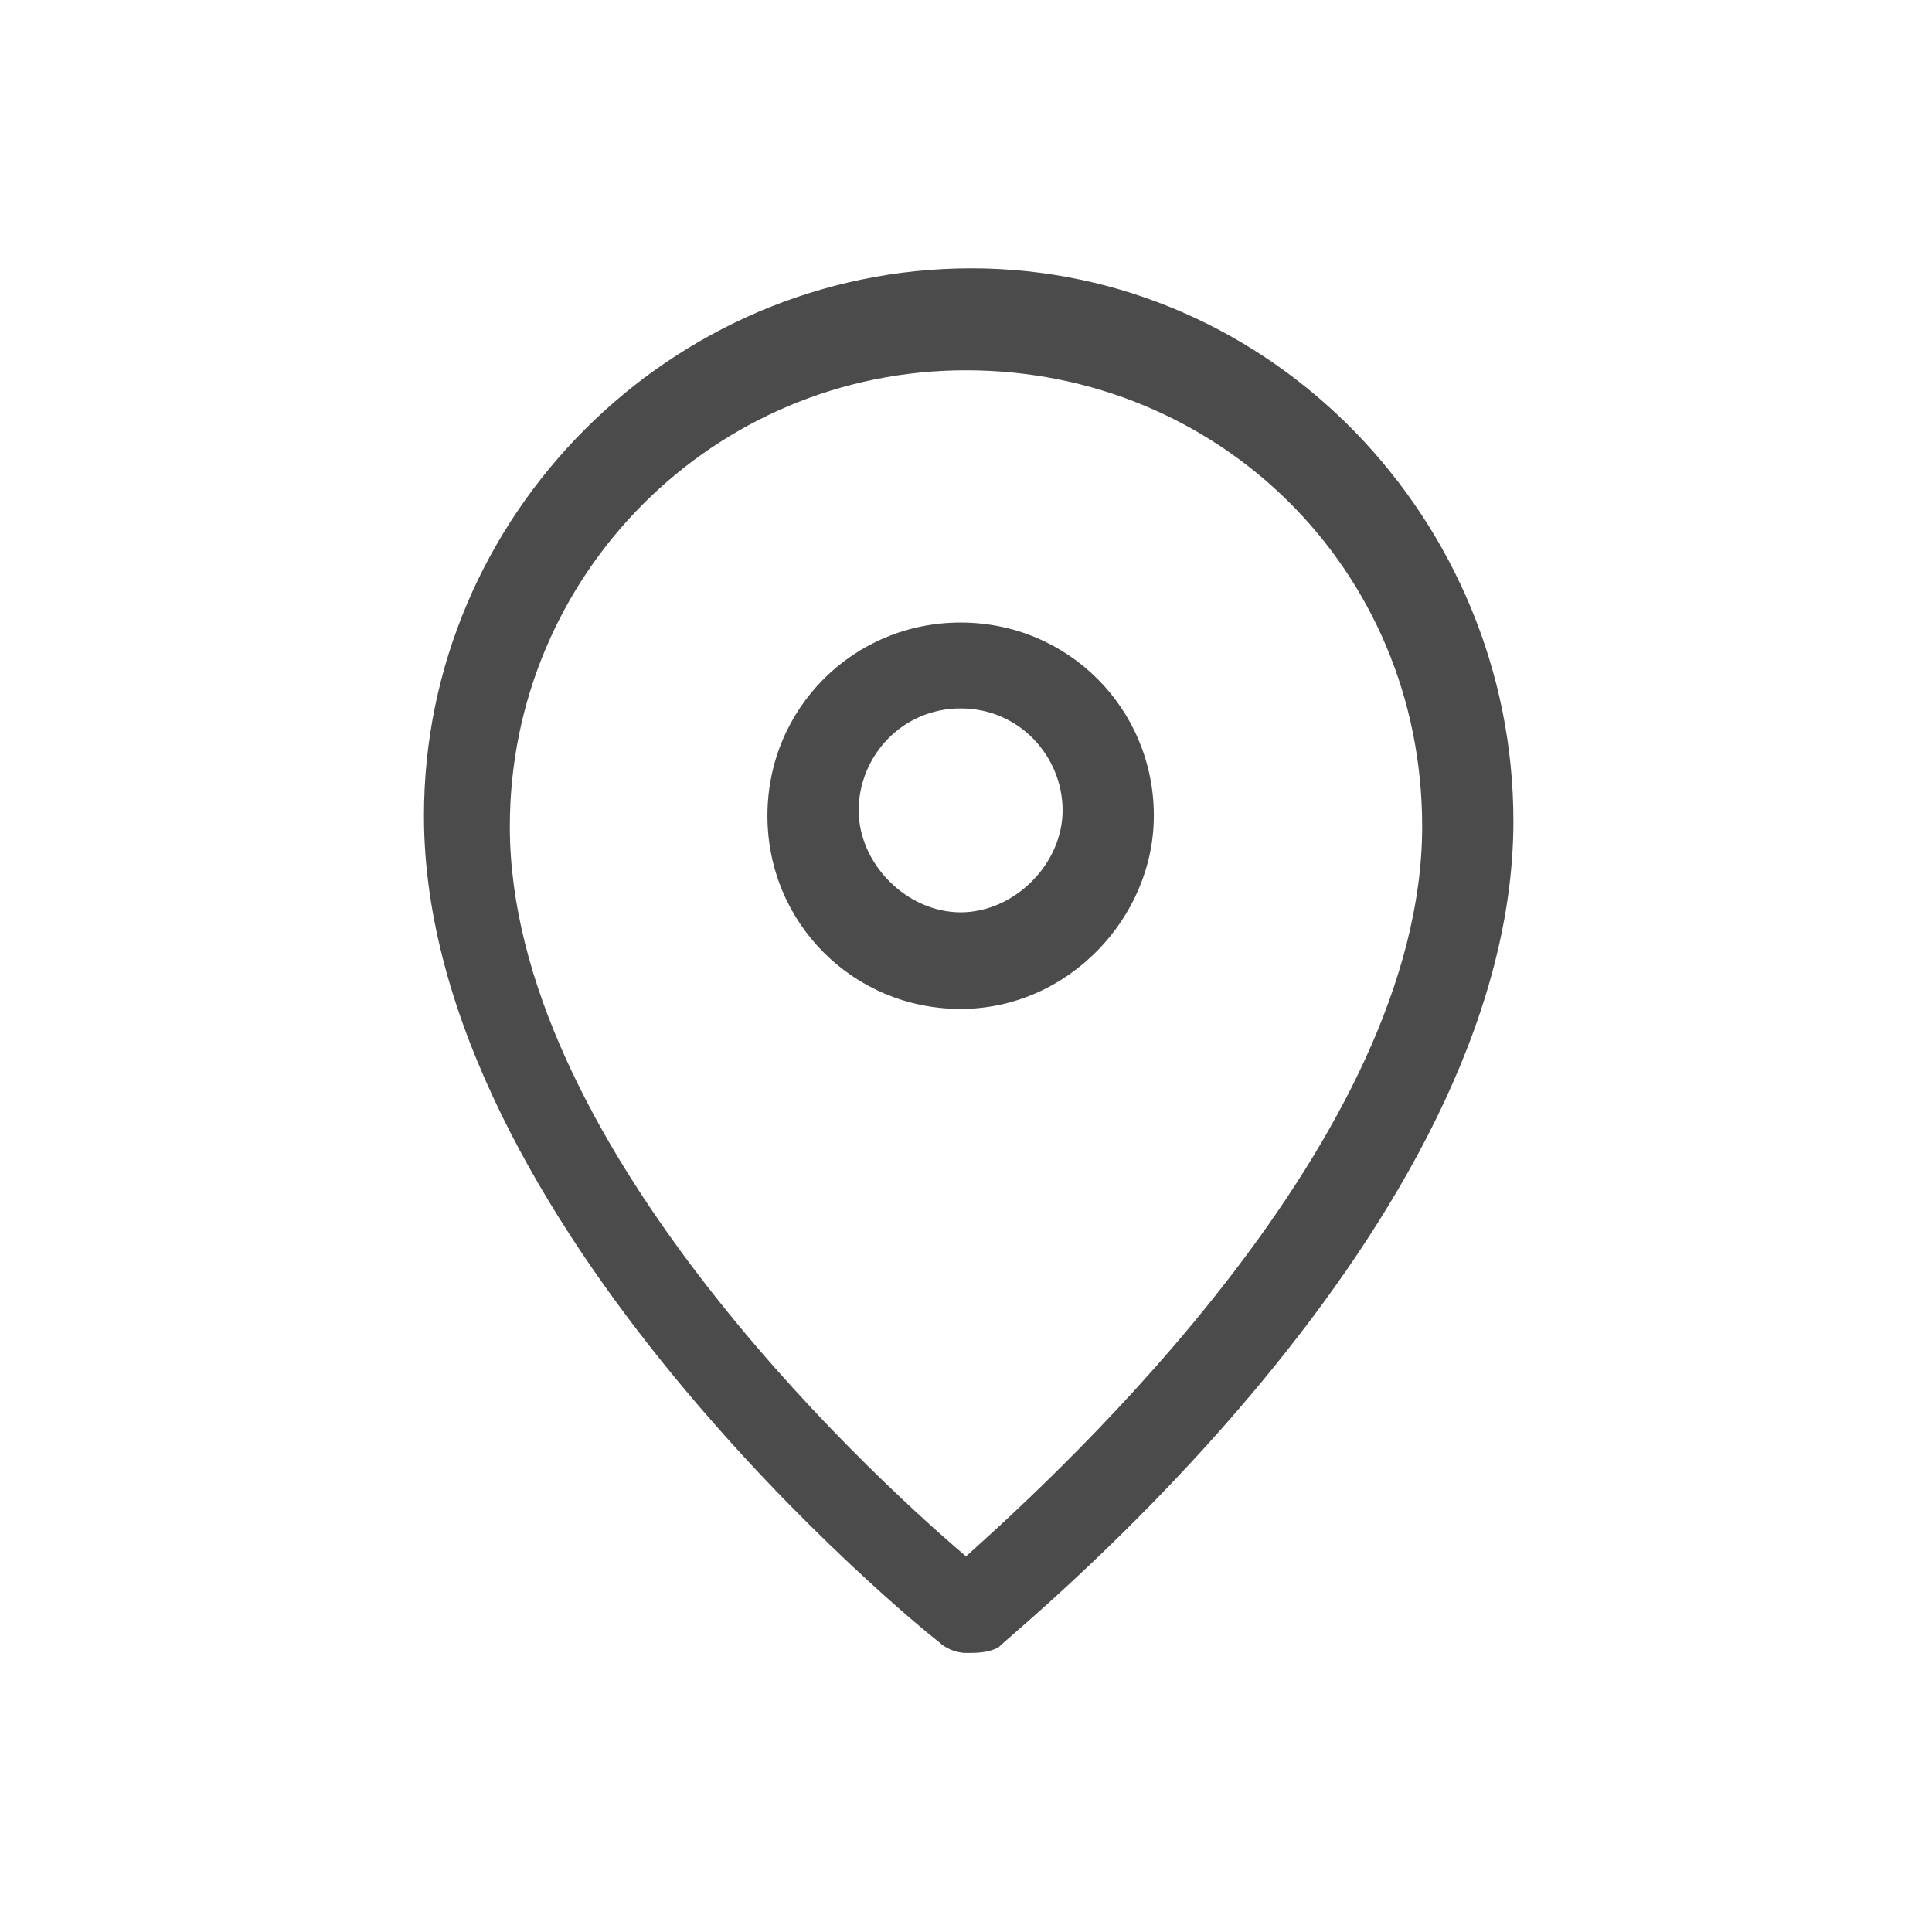
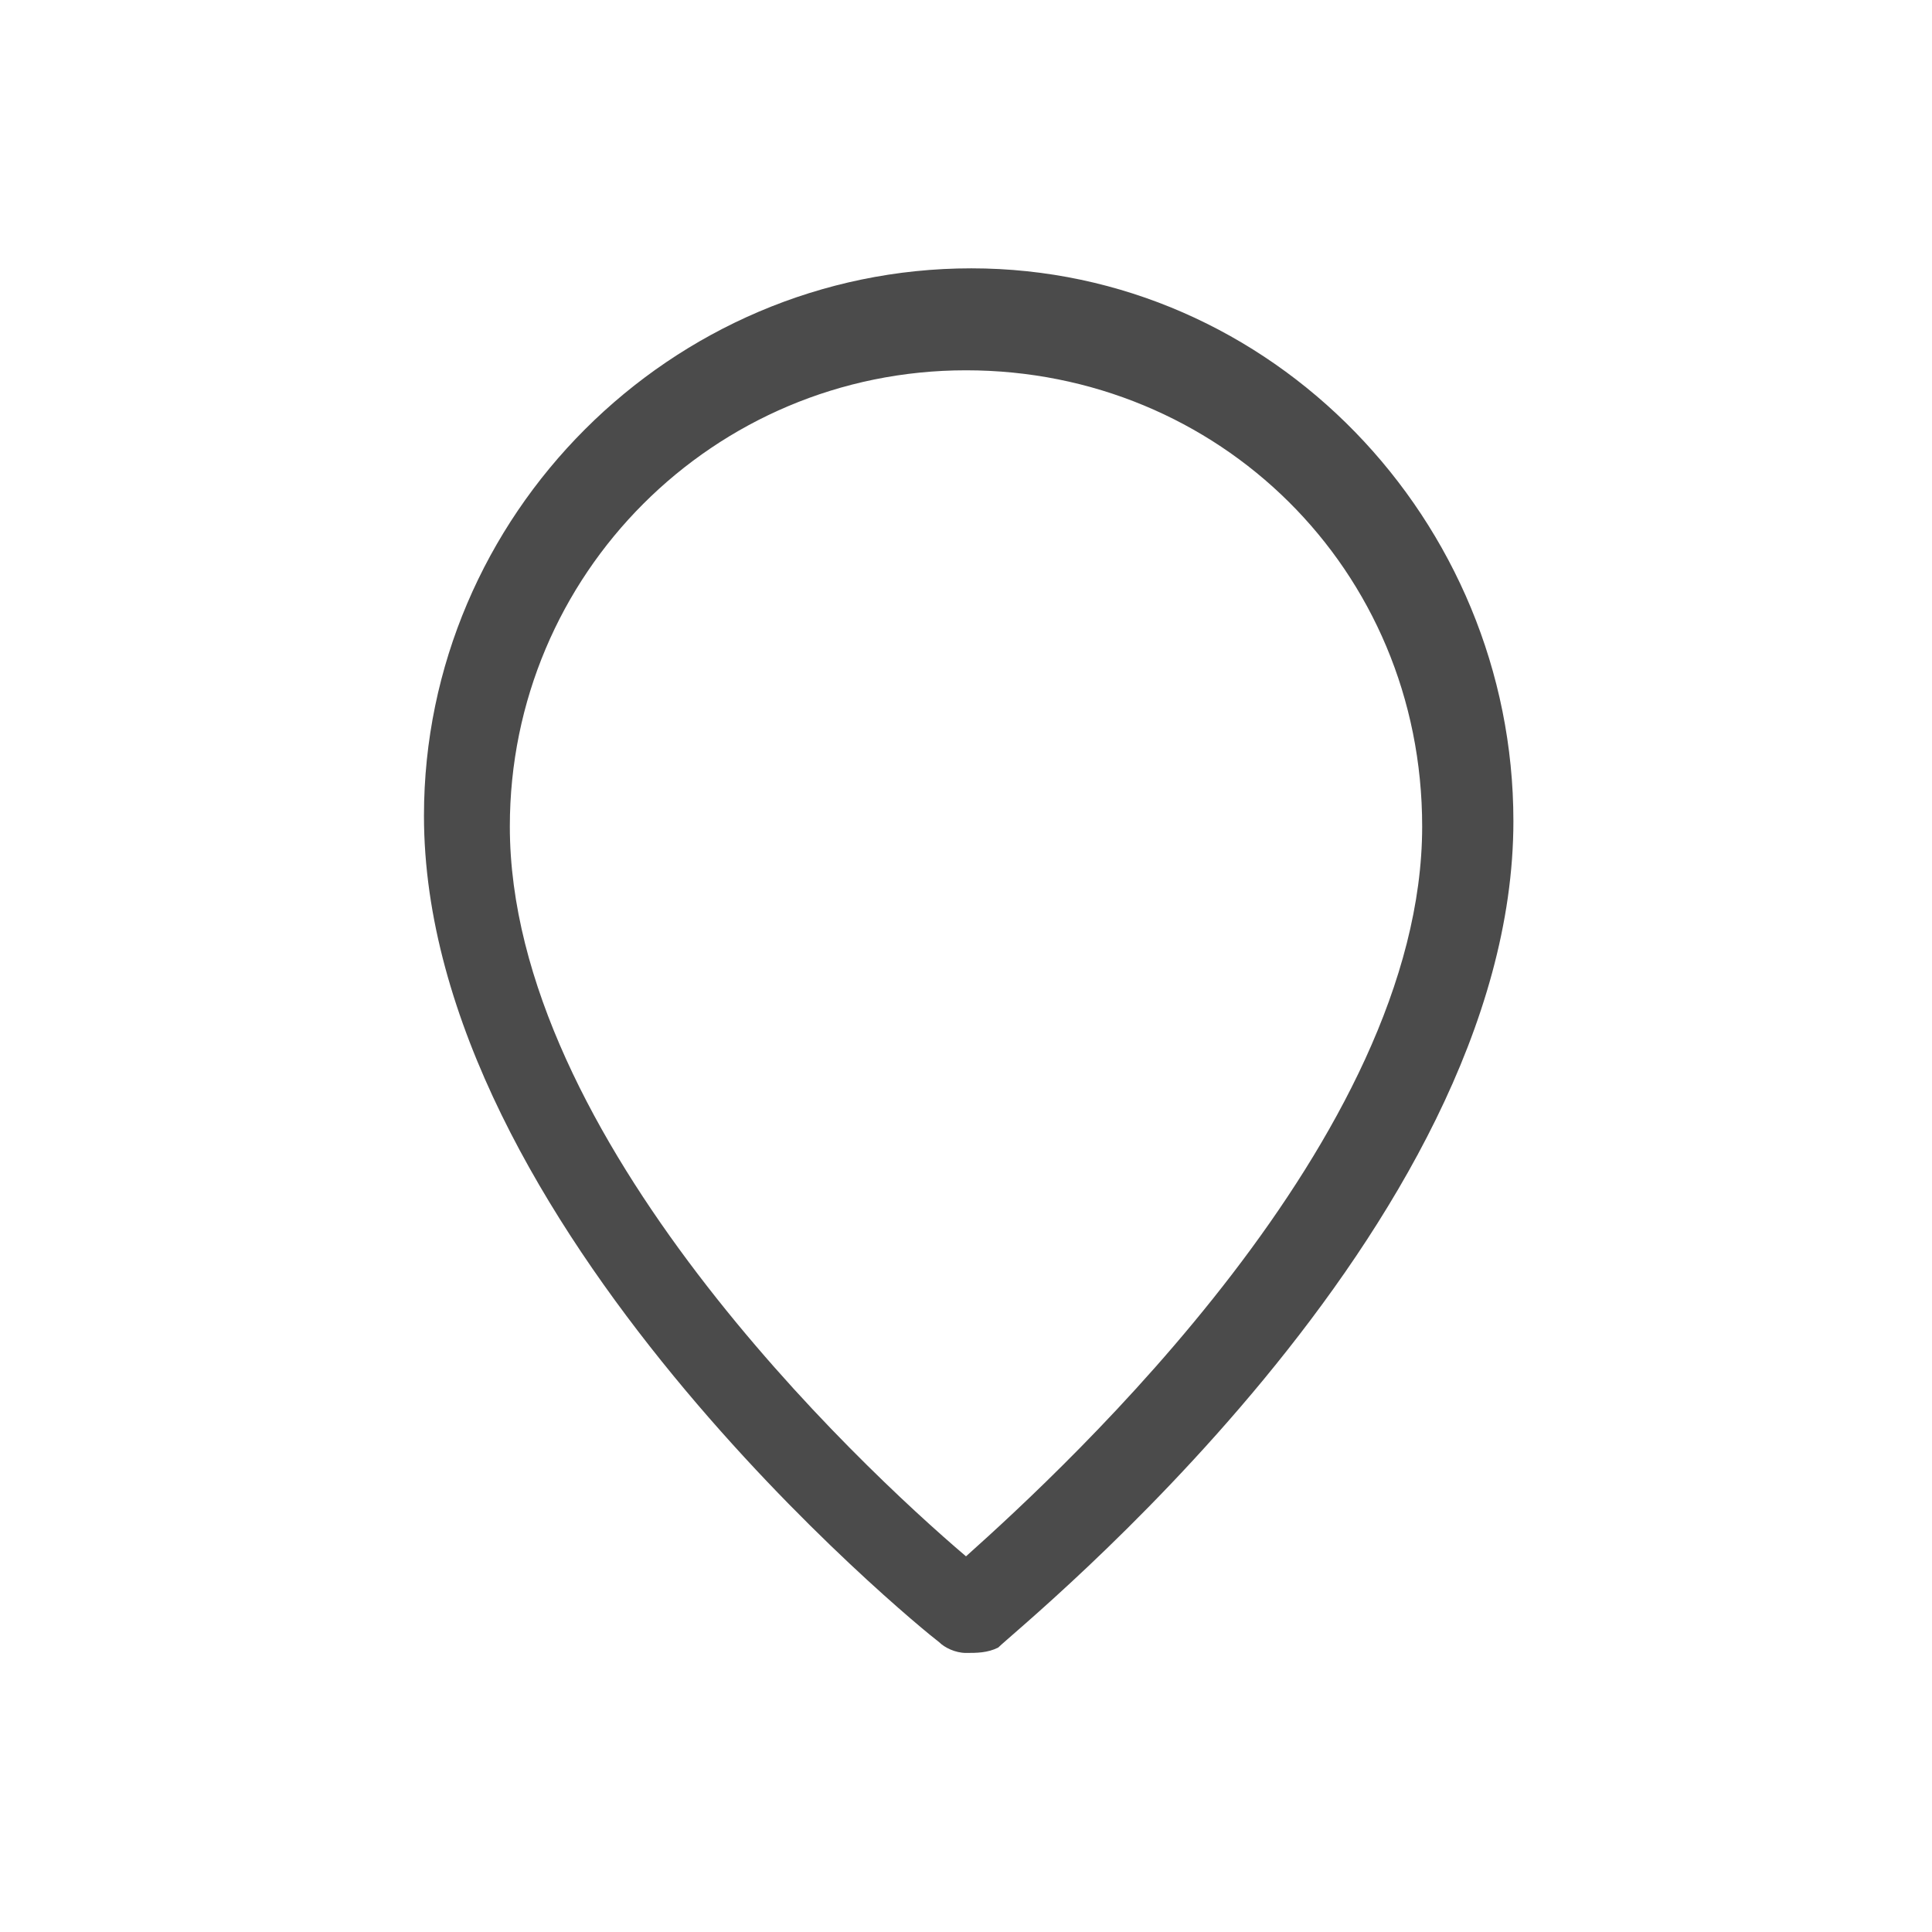
<svg xmlns="http://www.w3.org/2000/svg" version="1.1" id="레이어_1" x="0px" y="0px" viewBox="0 0 36 36" style="enable-background:new 0 0 36 36;" xml:space="preserve">
  <style type="text/css">
	.st0{fill:#4B4B4B;}
</style>
  <g transform="translate(8.7 6)">
    <g>
      <path class="st0" d="M9.3,24.8c-0.2,0-0.4-0.1-0.5-0.2c-0.4-0.3-9.6-7.8-9.6-15.4c0-5.6,4.6-10.2,10.2-10.2S19.5,3.7,19.5,9.3    c0,7.6-9.2,15-9.6,15.4C9.7,24.8,9.5,24.8,9.3,24.8z M9.3,0.9c-4.7,0-8.5,3.8-8.5,8.5c0,5.8,6.5,11.9,8.5,13.6    c1.9-1.7,8.5-7.8,8.5-13.6C17.8,4.6,14,0.9,9.3,0.9z" />
    </g>
    <g>
-       <path class="st0" d="M9.2,12.8c-2,0-3.6-1.6-3.6-3.6c0-2,1.6-3.6,3.6-3.6s3.6,1.6,3.6,3.6C12.8,11.1,11.2,12.8,9.2,12.8z M9.2,7.2    c-1.1,0-1.9,0.9-1.9,1.9s0.9,1.9,1.9,1.9s1.9-0.9,1.9-1.9S10.3,7.2,9.2,7.2z" />
-     </g>
+       </g>
  </g>
</svg>